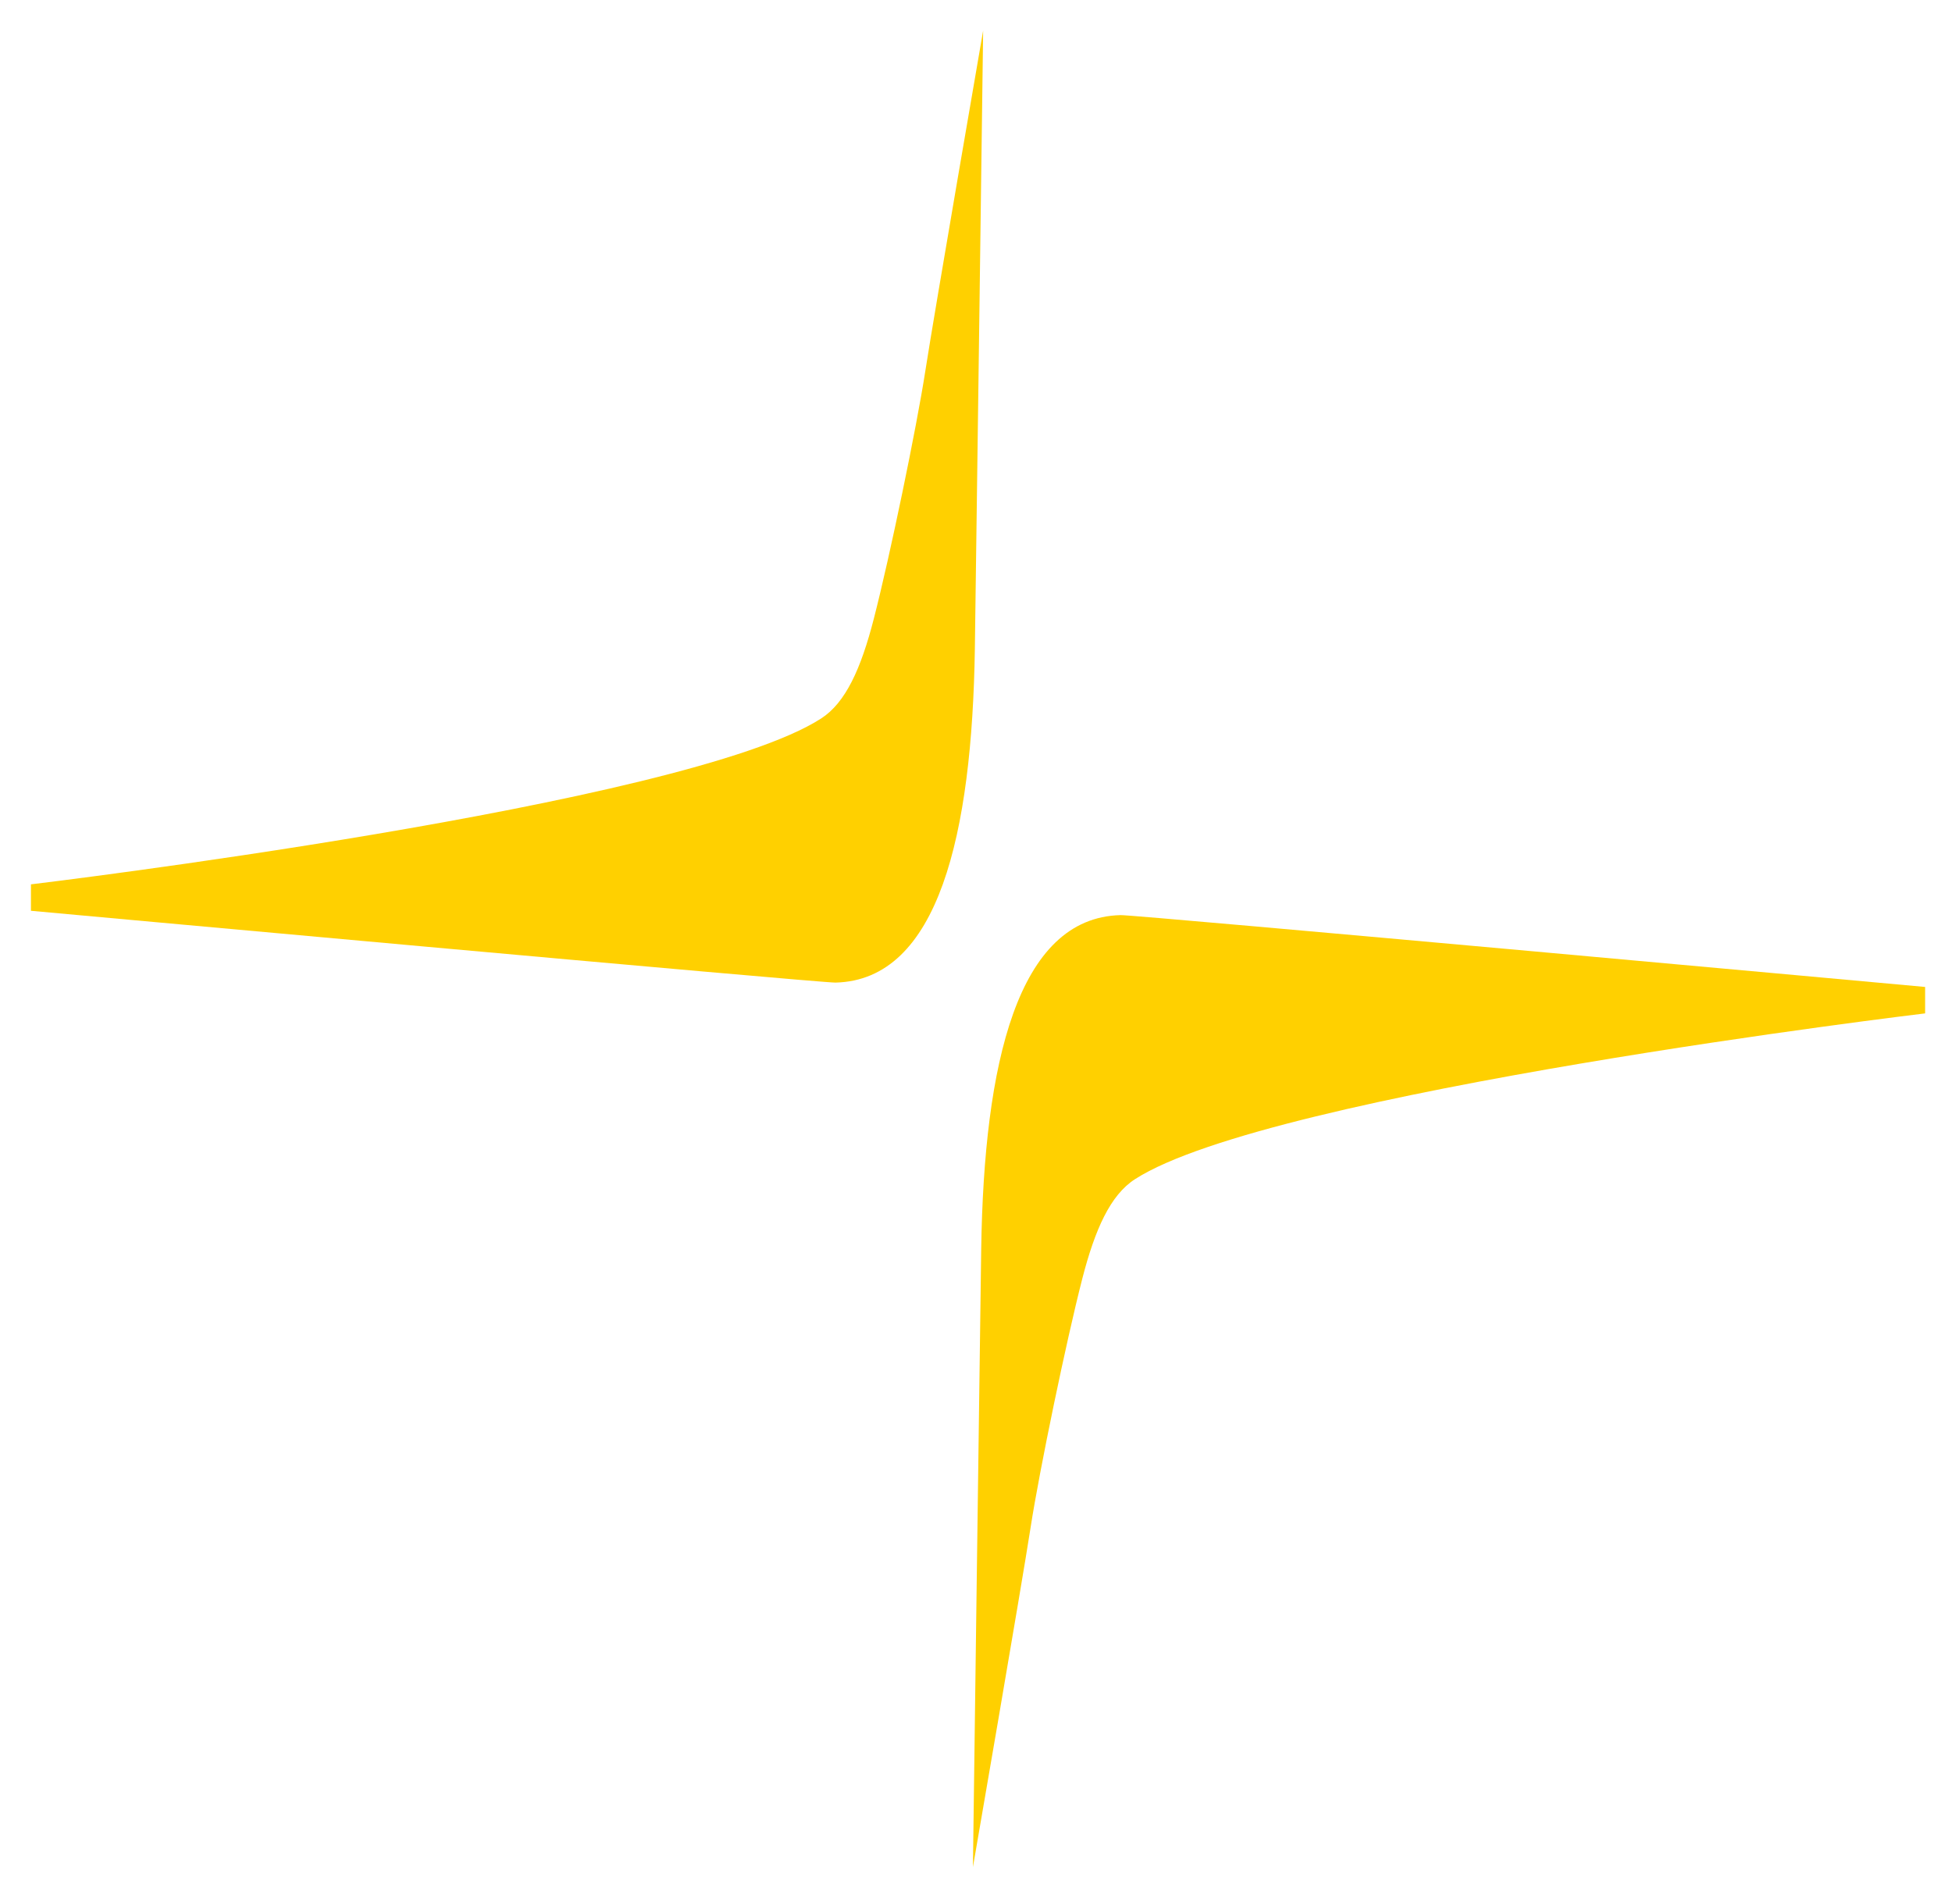
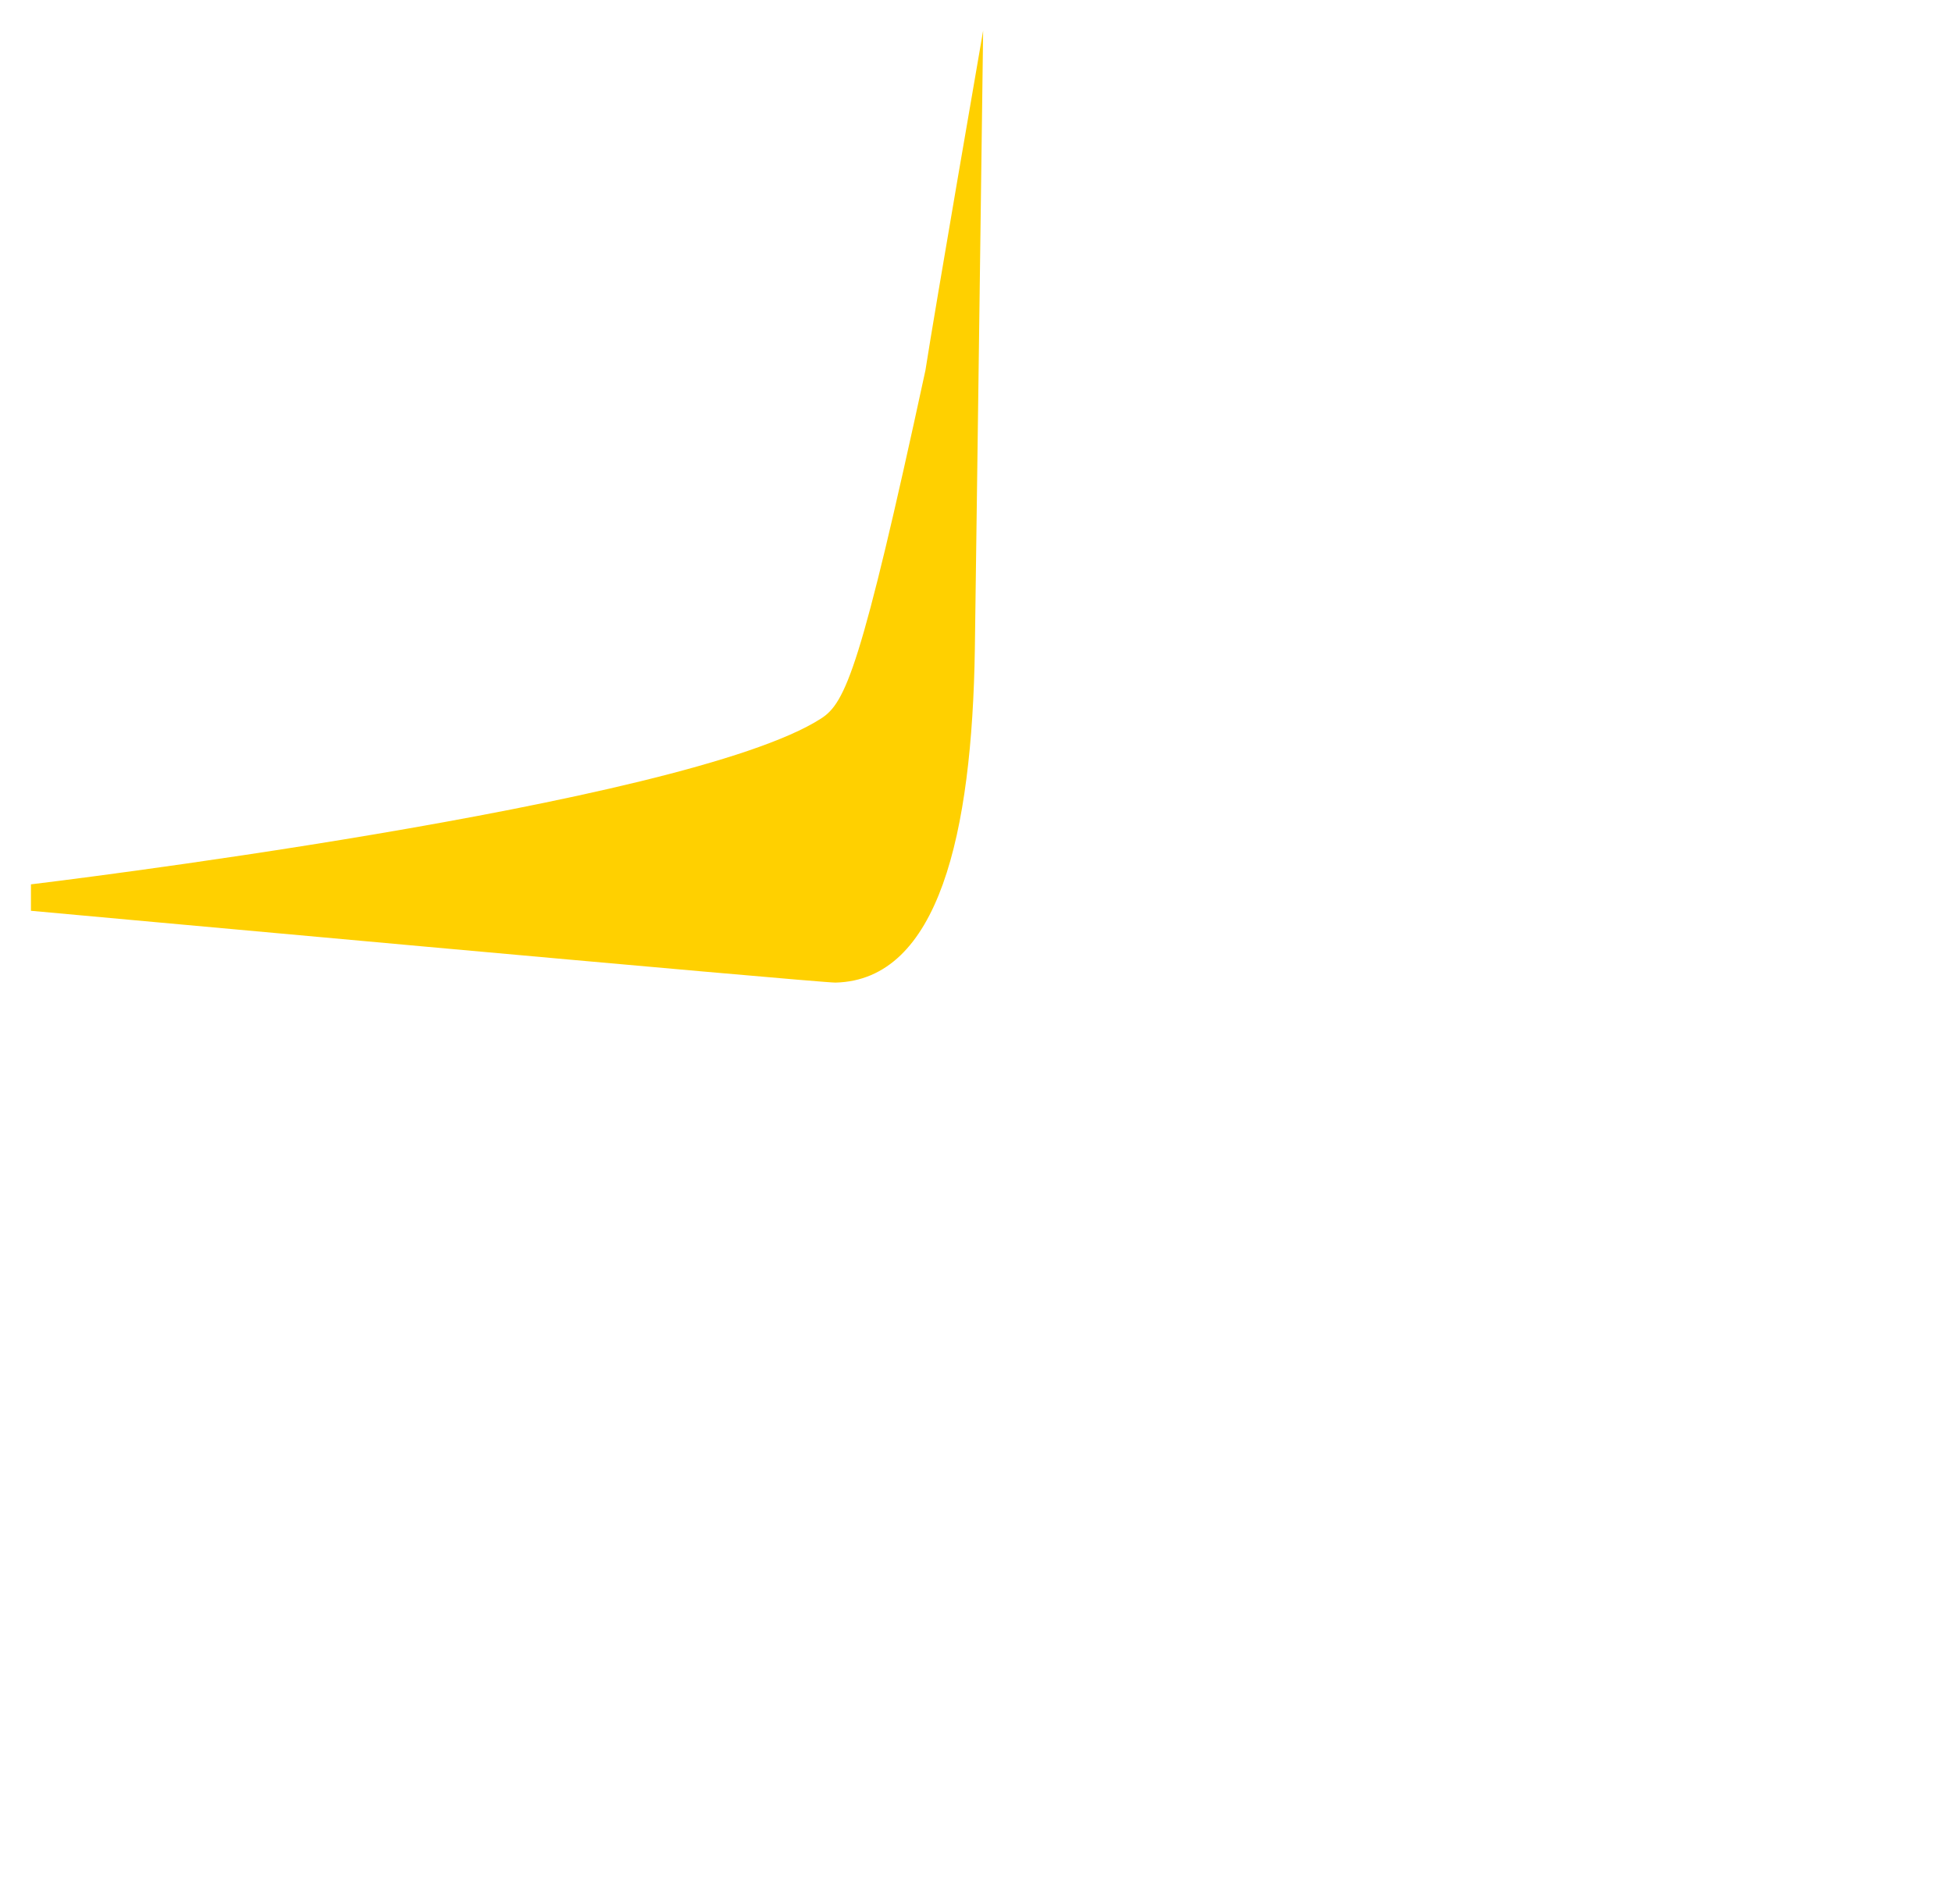
<svg xmlns="http://www.w3.org/2000/svg" version="1.1" width="82" height="80">
  <svg viewBox="0 0 82 80">
-     <path fill="#FFD000" d="M 41.3 1.285 C 41.3 1.285 39.25 13.135 38.876 15.559 C 38.502 17.981 37.381 23.386 36.707 25.999 C 36.166 28.103 35.521 29.527 34.494 30.188 C 28.805 33.861 1.3 37.157 1.3 37.157 L 1.3 38.268 C 1.3 38.268 34.461 41.301 35.096 41.285 C 39.437 41.181 40.834 35.029 40.952 27.27 C 40.977 25.676 41.3 1.285 41.3 1.285" />
-     <path fill="#FFD000" d="M 40.871 78.45 C 40.871 78.45 42.921 66.598 43.294 64.177 C 43.669 61.754 44.791 56.351 45.463 53.734 C 46.004 51.632 46.65 50.209 47.676 49.547 C 53.365 45.875 80.871 42.579 80.871 42.579 L 80.871 41.468 C 80.871 41.468 47.71 38.435 47.075 38.45 C 42.734 38.553 41.336 44.705 41.219 52.462 C 41.194 54.059 40.871 78.45 40.871 78.45" style="" />
+     <path fill="#FFD000" d="M 41.3 1.285 C 41.3 1.285 39.25 13.135 38.876 15.559 C 36.166 28.103 35.521 29.527 34.494 30.188 C 28.805 33.861 1.3 37.157 1.3 37.157 L 1.3 38.268 C 1.3 38.268 34.461 41.301 35.096 41.285 C 39.437 41.181 40.834 35.029 40.952 27.27 C 40.977 25.676 41.3 1.285 41.3 1.285" />
  </svg>
  <style>@media (prefers-color-scheme: light) { :root { filter: none; } }
@media (prefers-color-scheme: dark) { :root { filter: none; } }
</style>
</svg>